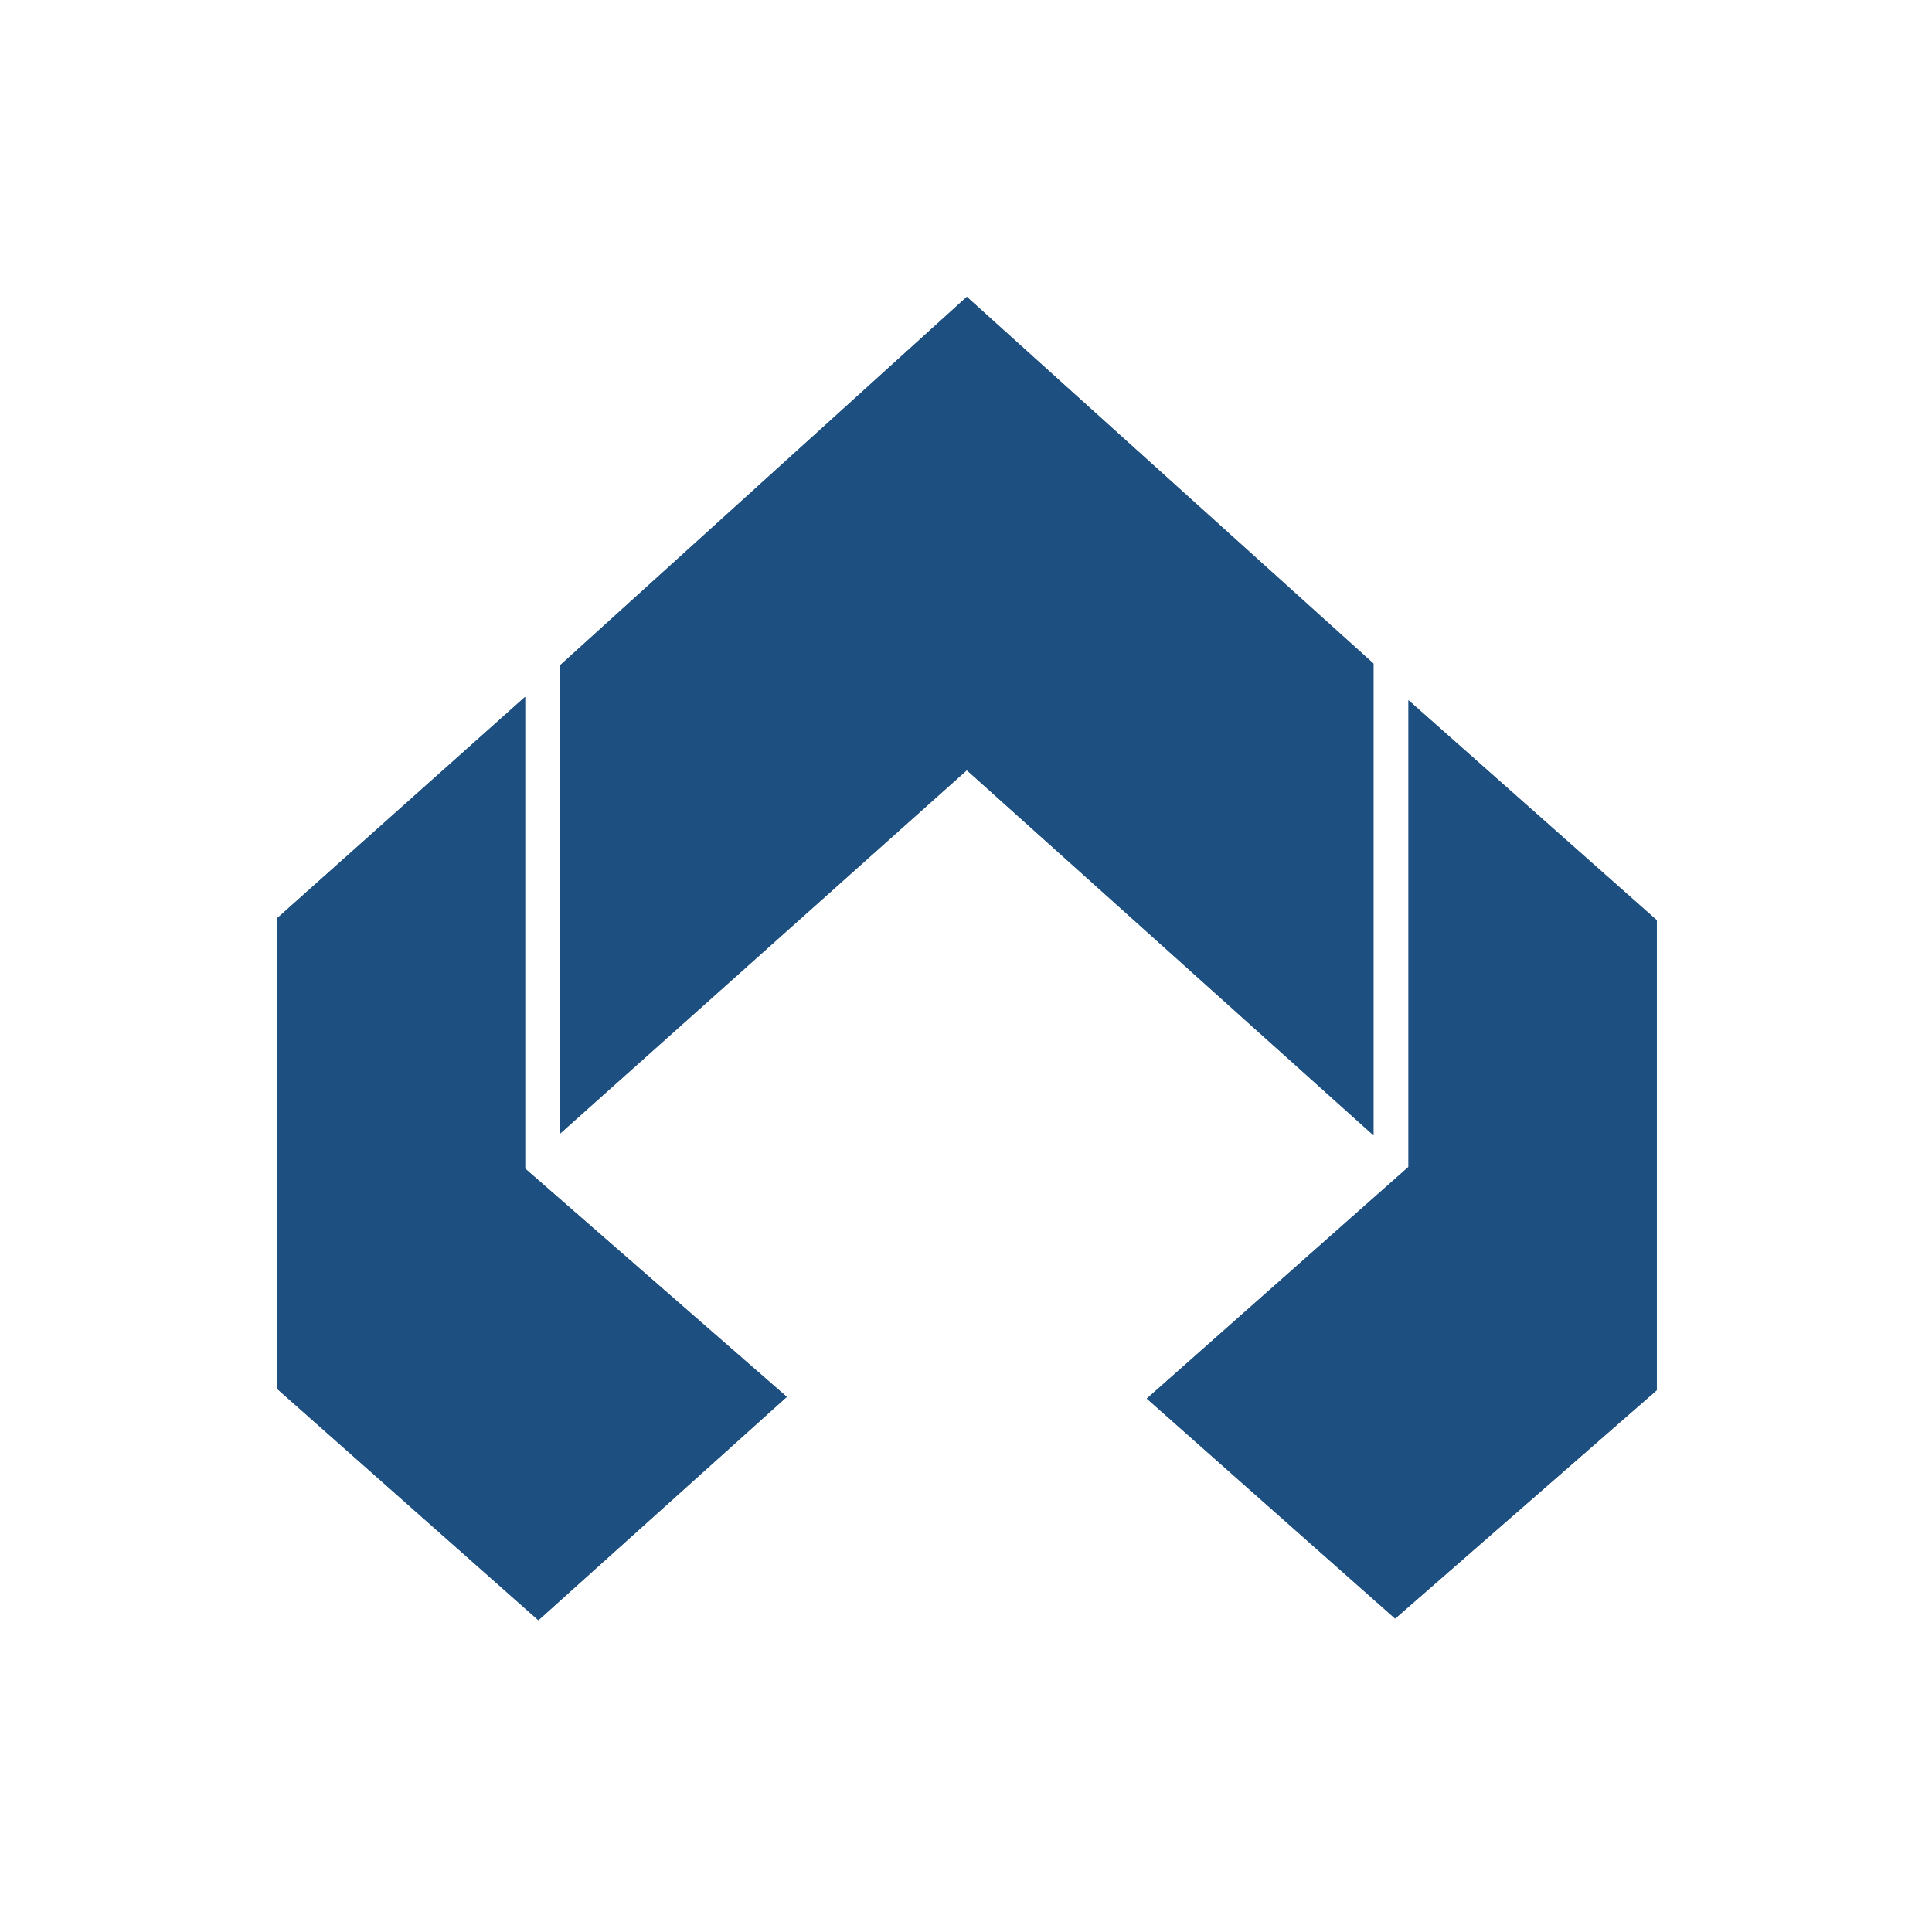
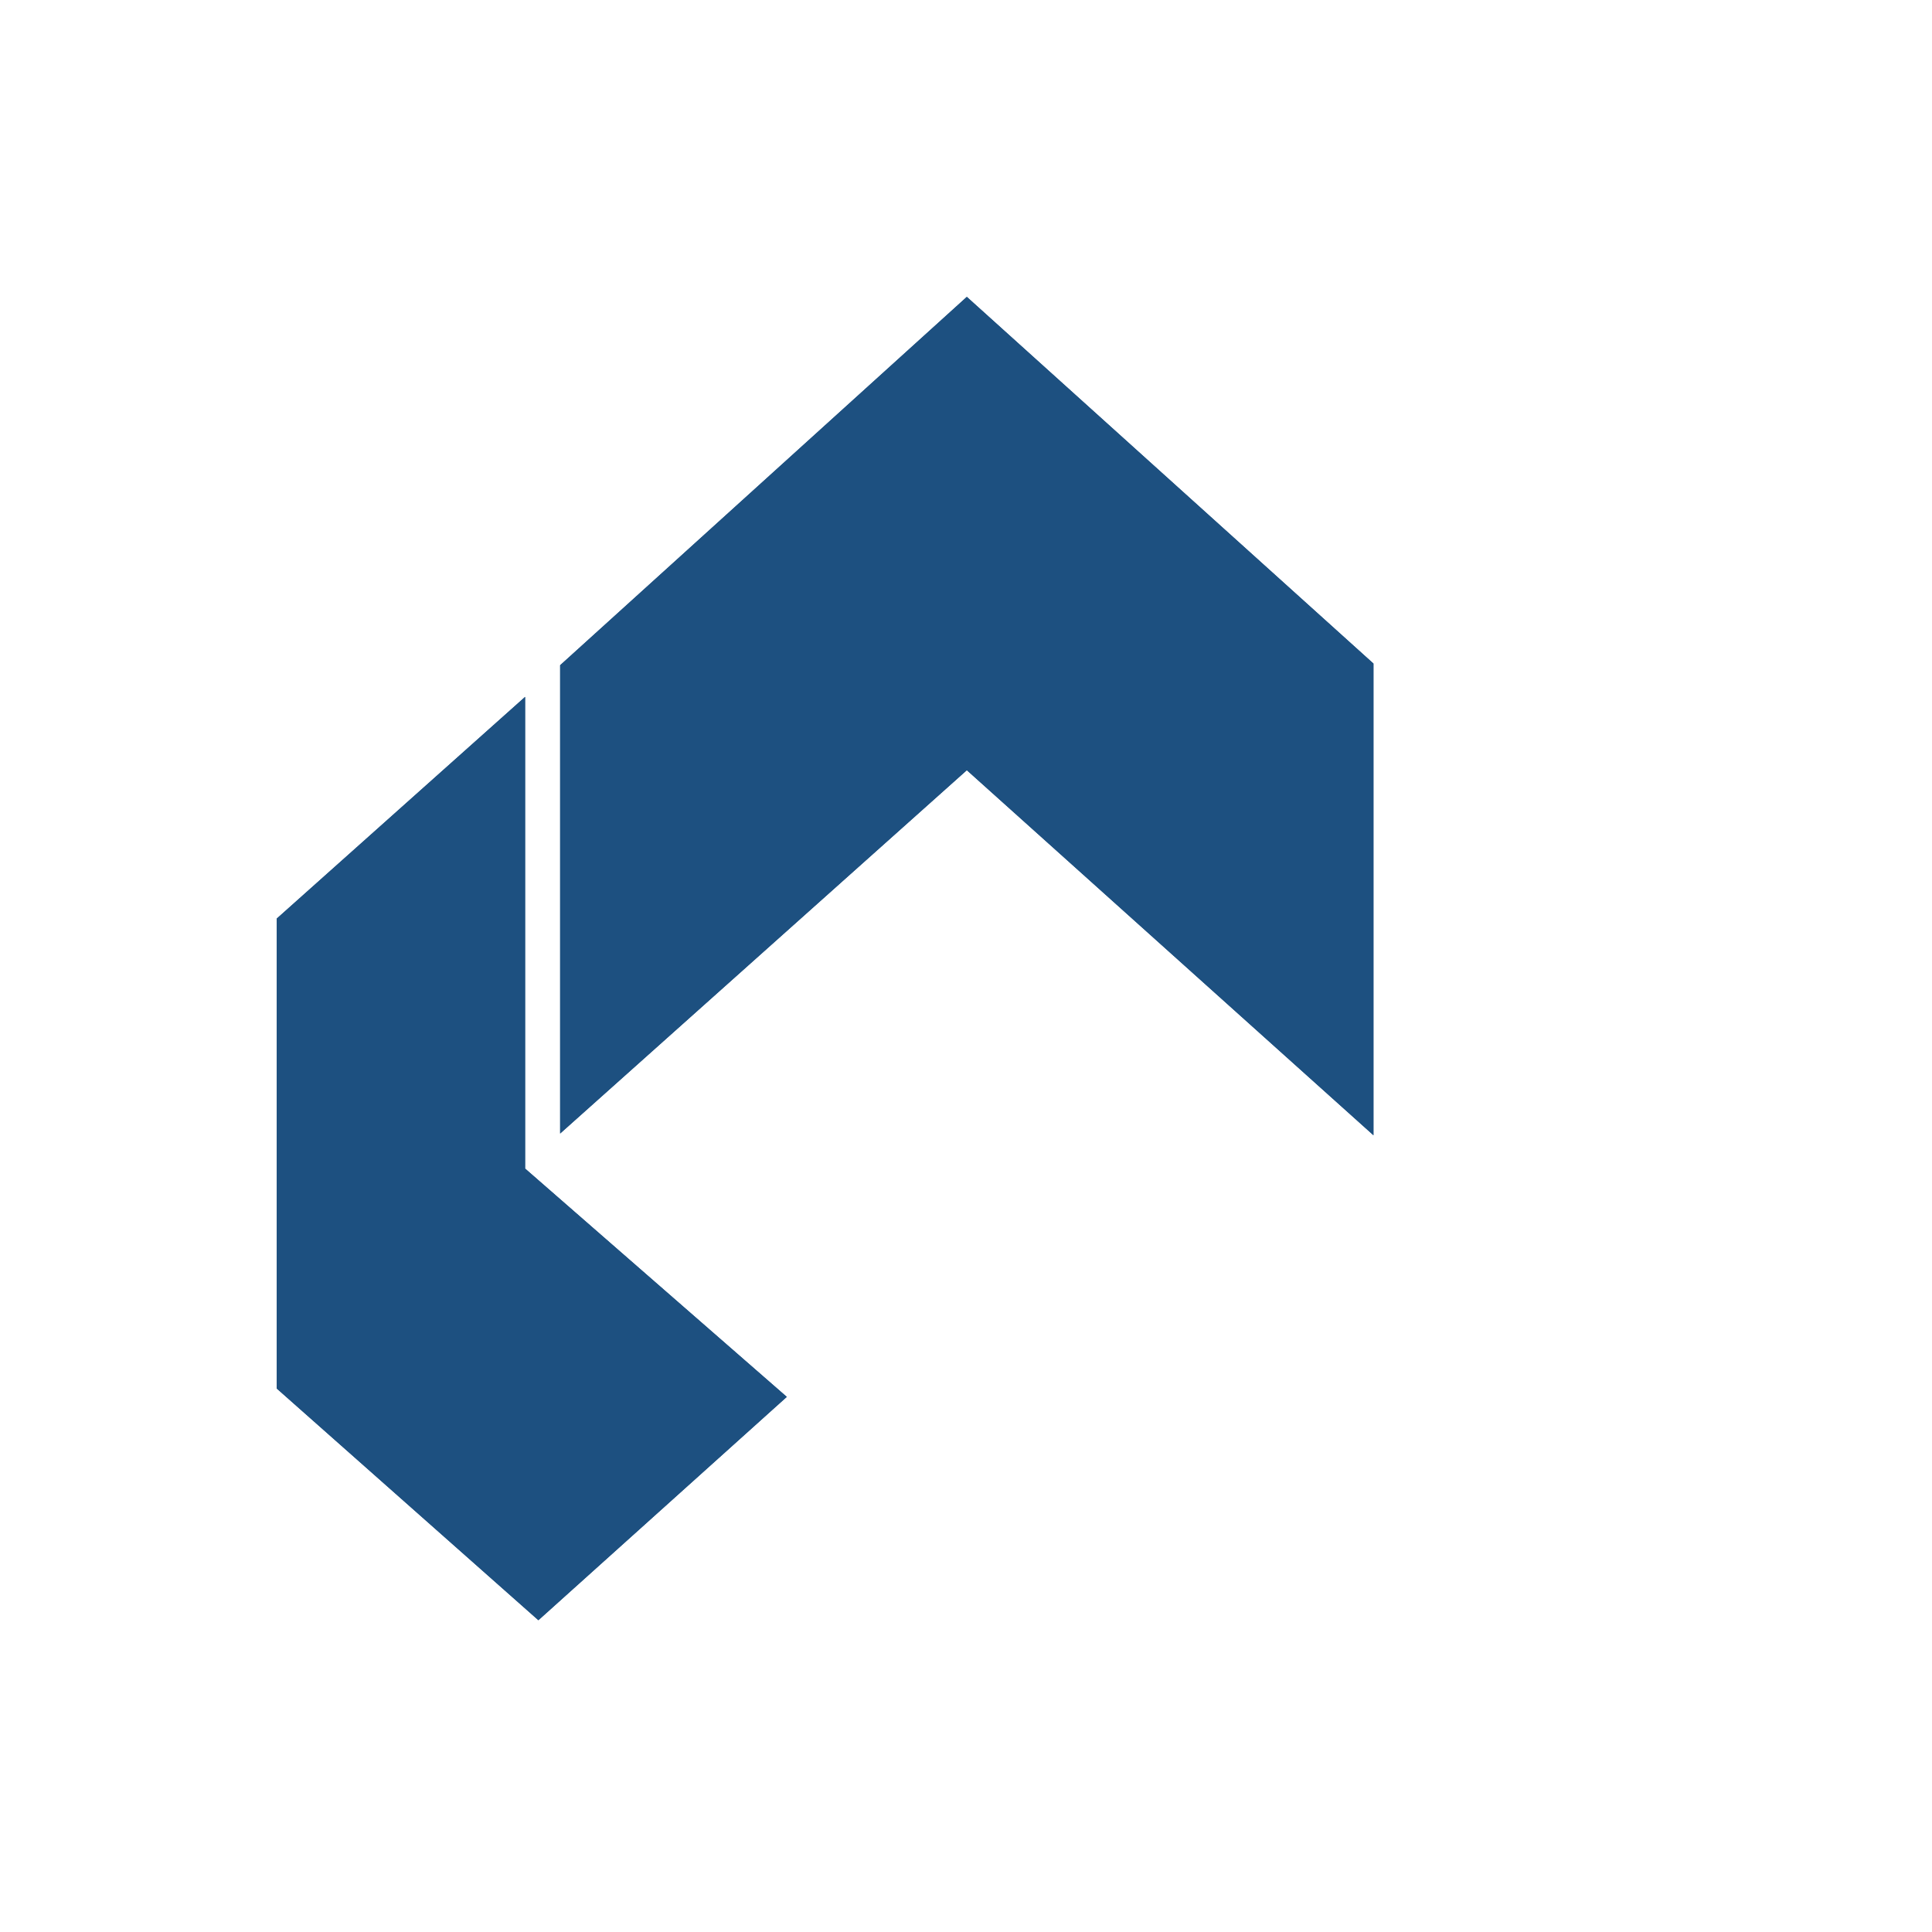
<svg xmlns="http://www.w3.org/2000/svg" version="1.1" id="Layer_1" x="0px" y="0px" width="378px" height="378px" viewBox="-61 -44.5 378 378" enable-background="new -61 -44.5 378 378" xml:space="preserve">
  <g>
    <path fill="#1D5080" d="M-6.852,135.222v91.949l51.188,45.328l48.602-43.698l-51.201-44.668V91.847L-6.852,135.222" />
    <path fill="#1D5080" d="M-6.852,135.222v91.949l51.188,45.328l48.602-43.698l-51.201-44.668V91.847L-6.852,135.222" />
    <path fill="#1D5080" d="M48.593,177.276V85.65l79.569-72.067l79.557,71.744v92.286l-79.557-71.421L48.593,177.276" />
    <path fill="#1D5080" d="M48.593,177.276V85.65l79.569-72.067l79.557,71.744v92.286l-79.557-71.421L48.593,177.276" />
-     <path fill="#1D5080" d="M214.575,183.81V92.507l48.575,43.038v91.949l-51.188,44.682l-48.588-43.038L214.575,183.81" />
-     <path fill="#1D5080" d="M214.575,183.81V92.507l48.575,43.038v91.949l-51.188,44.682l-48.588-43.038L214.575,183.81" />
  </g>
</svg>